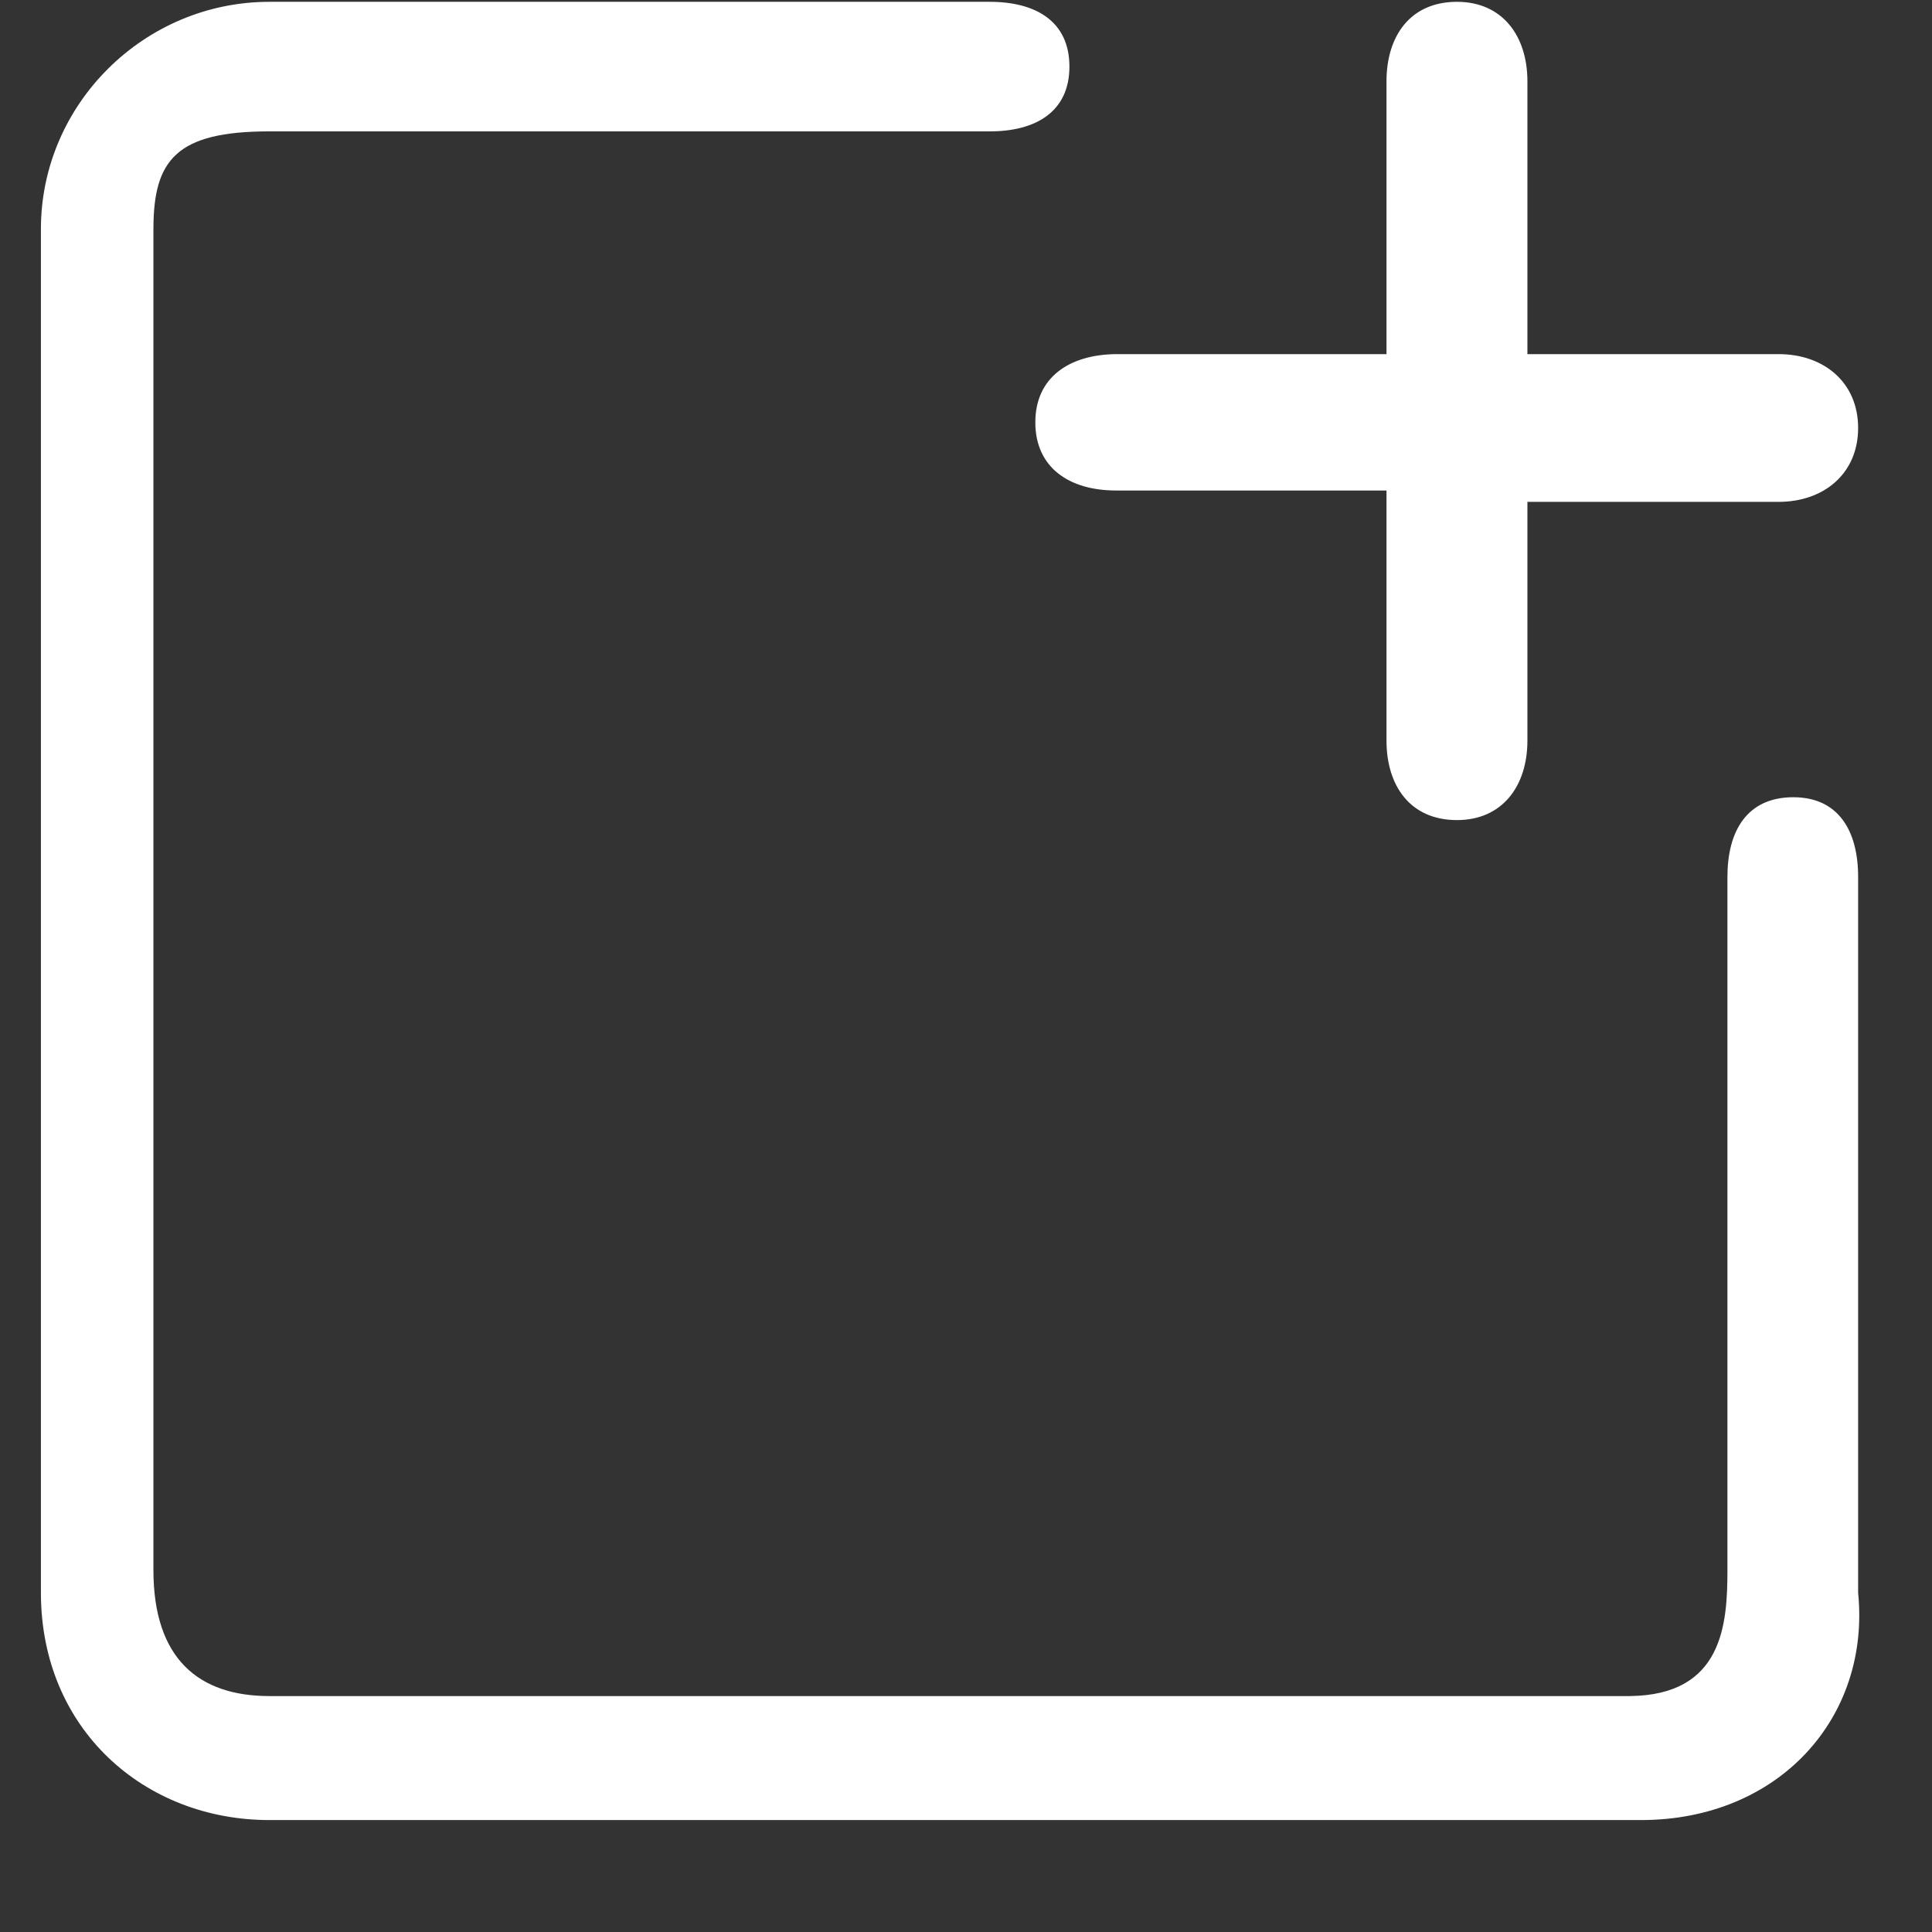
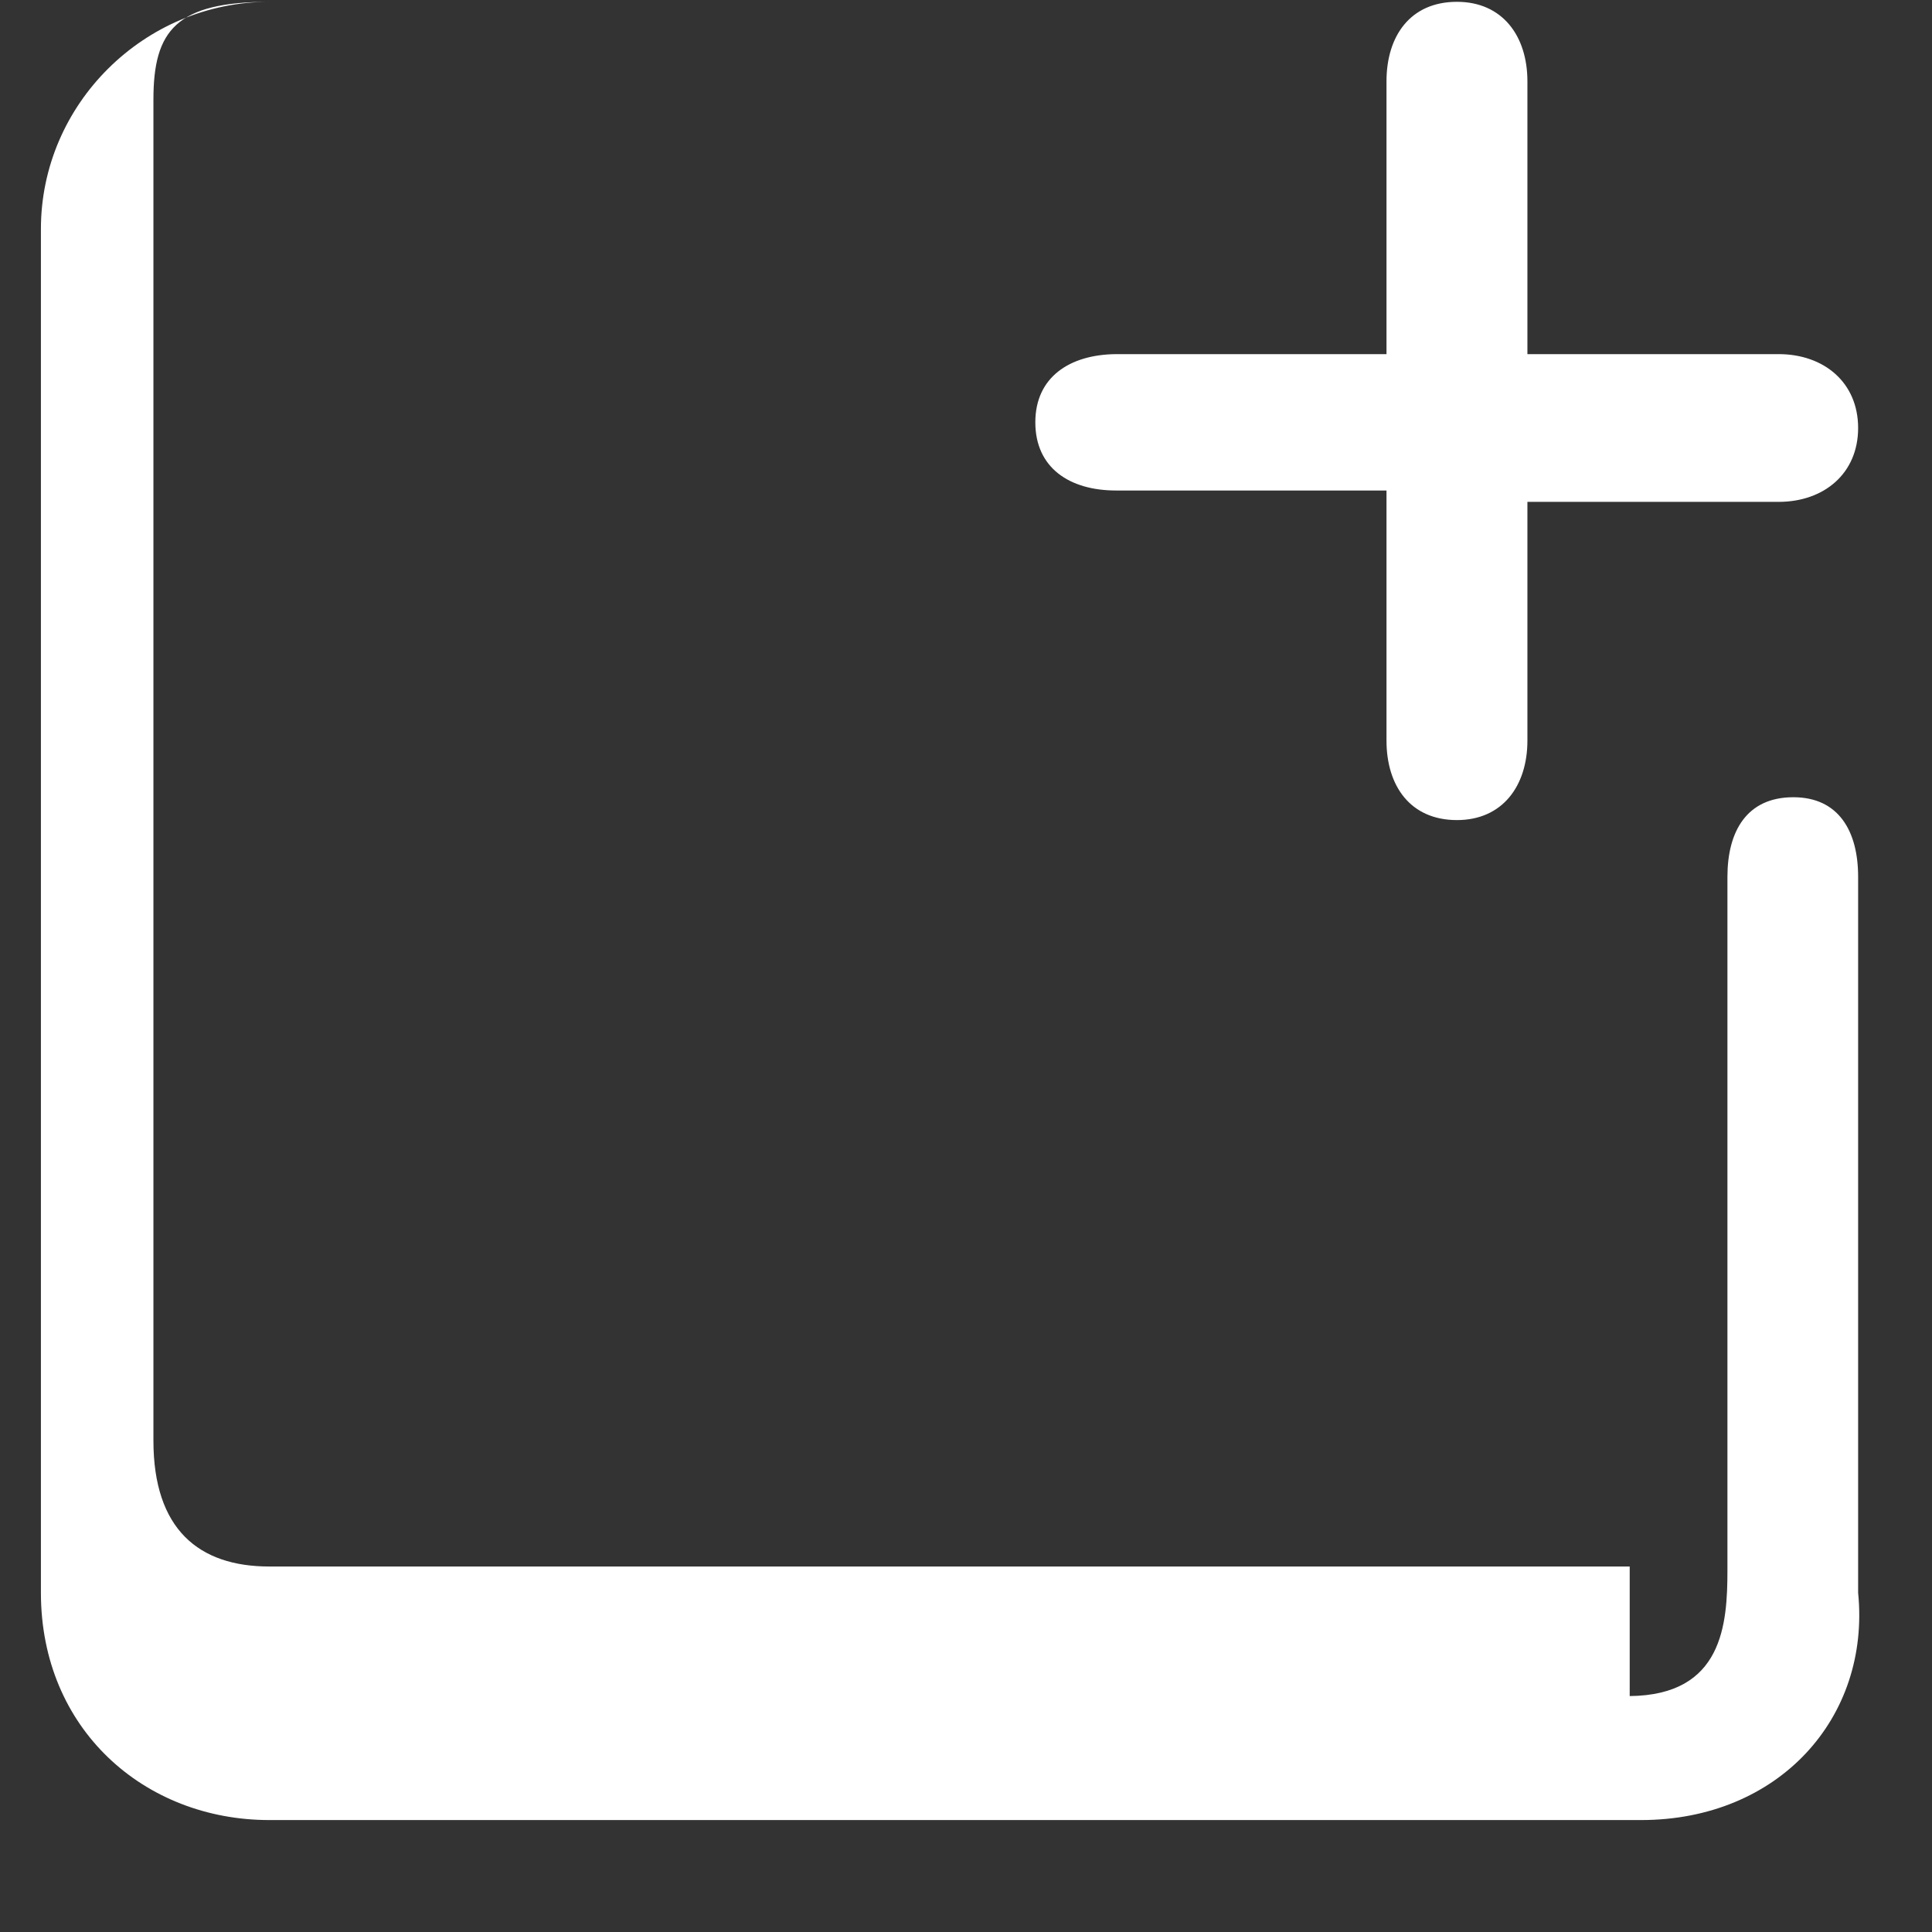
<svg xmlns="http://www.w3.org/2000/svg" t="1736194039345" class="icon" viewBox="0 0 1024 1024" version="1.1" p-id="4432" width="200" height="200">
  <rect x="0" y="0" width="1024" height="1024" fill="#333333" stroke="none" />
-   <path d="M863.774 898.952c49.393-0.482 51.802-38.069 51.802-66.801v-367.435c0-24.094 10.24-42.165 34.936-42.165 24.094 0 34.334 18.071 34.334 42.165v379.482c6.626 66.319-42.165 120.471-115.049 120.471H142.758c-66.259 0-121.073-48.188-121.073-120.471v-722.824c0-66.259 54.814-120.41 121.073-120.41h381.892c24.094 0 42.165 10.18 42.165 34.334 0 24.094-18.071 34.334-42.165 34.334H142.758c-49.393 0-61.44 15.179-61.44 51.802v710.776c0 47.044 24.094 66.741 61.44 66.741h721.016zM734.871 187.693v-144.565c0-24.094 12.649-42.165 37.346-42.165 24.094 0 37.346 18.071 37.346 42.165v144.565h133.12c24.094 0 42.165 15.059 42.165 39.153s-18.071 39.153-42.165 39.153h-133.12v126.494c0 24.094-13.252 42.165-37.346 42.165-24.696 0-37.346-18.071-37.346-42.165v-132.518H591.511c-24.696 0-42.767-12.047-42.767-36.141 0-23.853 18.071-35.9 42.767-36.141h143.36z" fill="#fff" p-id="4433" />
+   <path d="M863.774 898.952c49.393-0.482 51.802-38.069 51.802-66.801v-367.435c0-24.094 10.24-42.165 34.936-42.165 24.094 0 34.334 18.071 34.334 42.165v379.482c6.626 66.319-42.165 120.471-115.049 120.471H142.758c-66.259 0-121.073-48.188-121.073-120.471v-722.824c0-66.259 54.814-120.41 121.073-120.41h381.892H142.758c-49.393 0-61.44 15.179-61.44 51.802v710.776c0 47.044 24.094 66.741 61.44 66.741h721.016zM734.871 187.693v-144.565c0-24.094 12.649-42.165 37.346-42.165 24.094 0 37.346 18.071 37.346 42.165v144.565h133.12c24.094 0 42.165 15.059 42.165 39.153s-18.071 39.153-42.165 39.153h-133.12v126.494c0 24.094-13.252 42.165-37.346 42.165-24.696 0-37.346-18.071-37.346-42.165v-132.518H591.511c-24.696 0-42.767-12.047-42.767-36.141 0-23.853 18.071-35.9 42.767-36.141h143.36z" fill="#fff" p-id="4433" />
</svg>